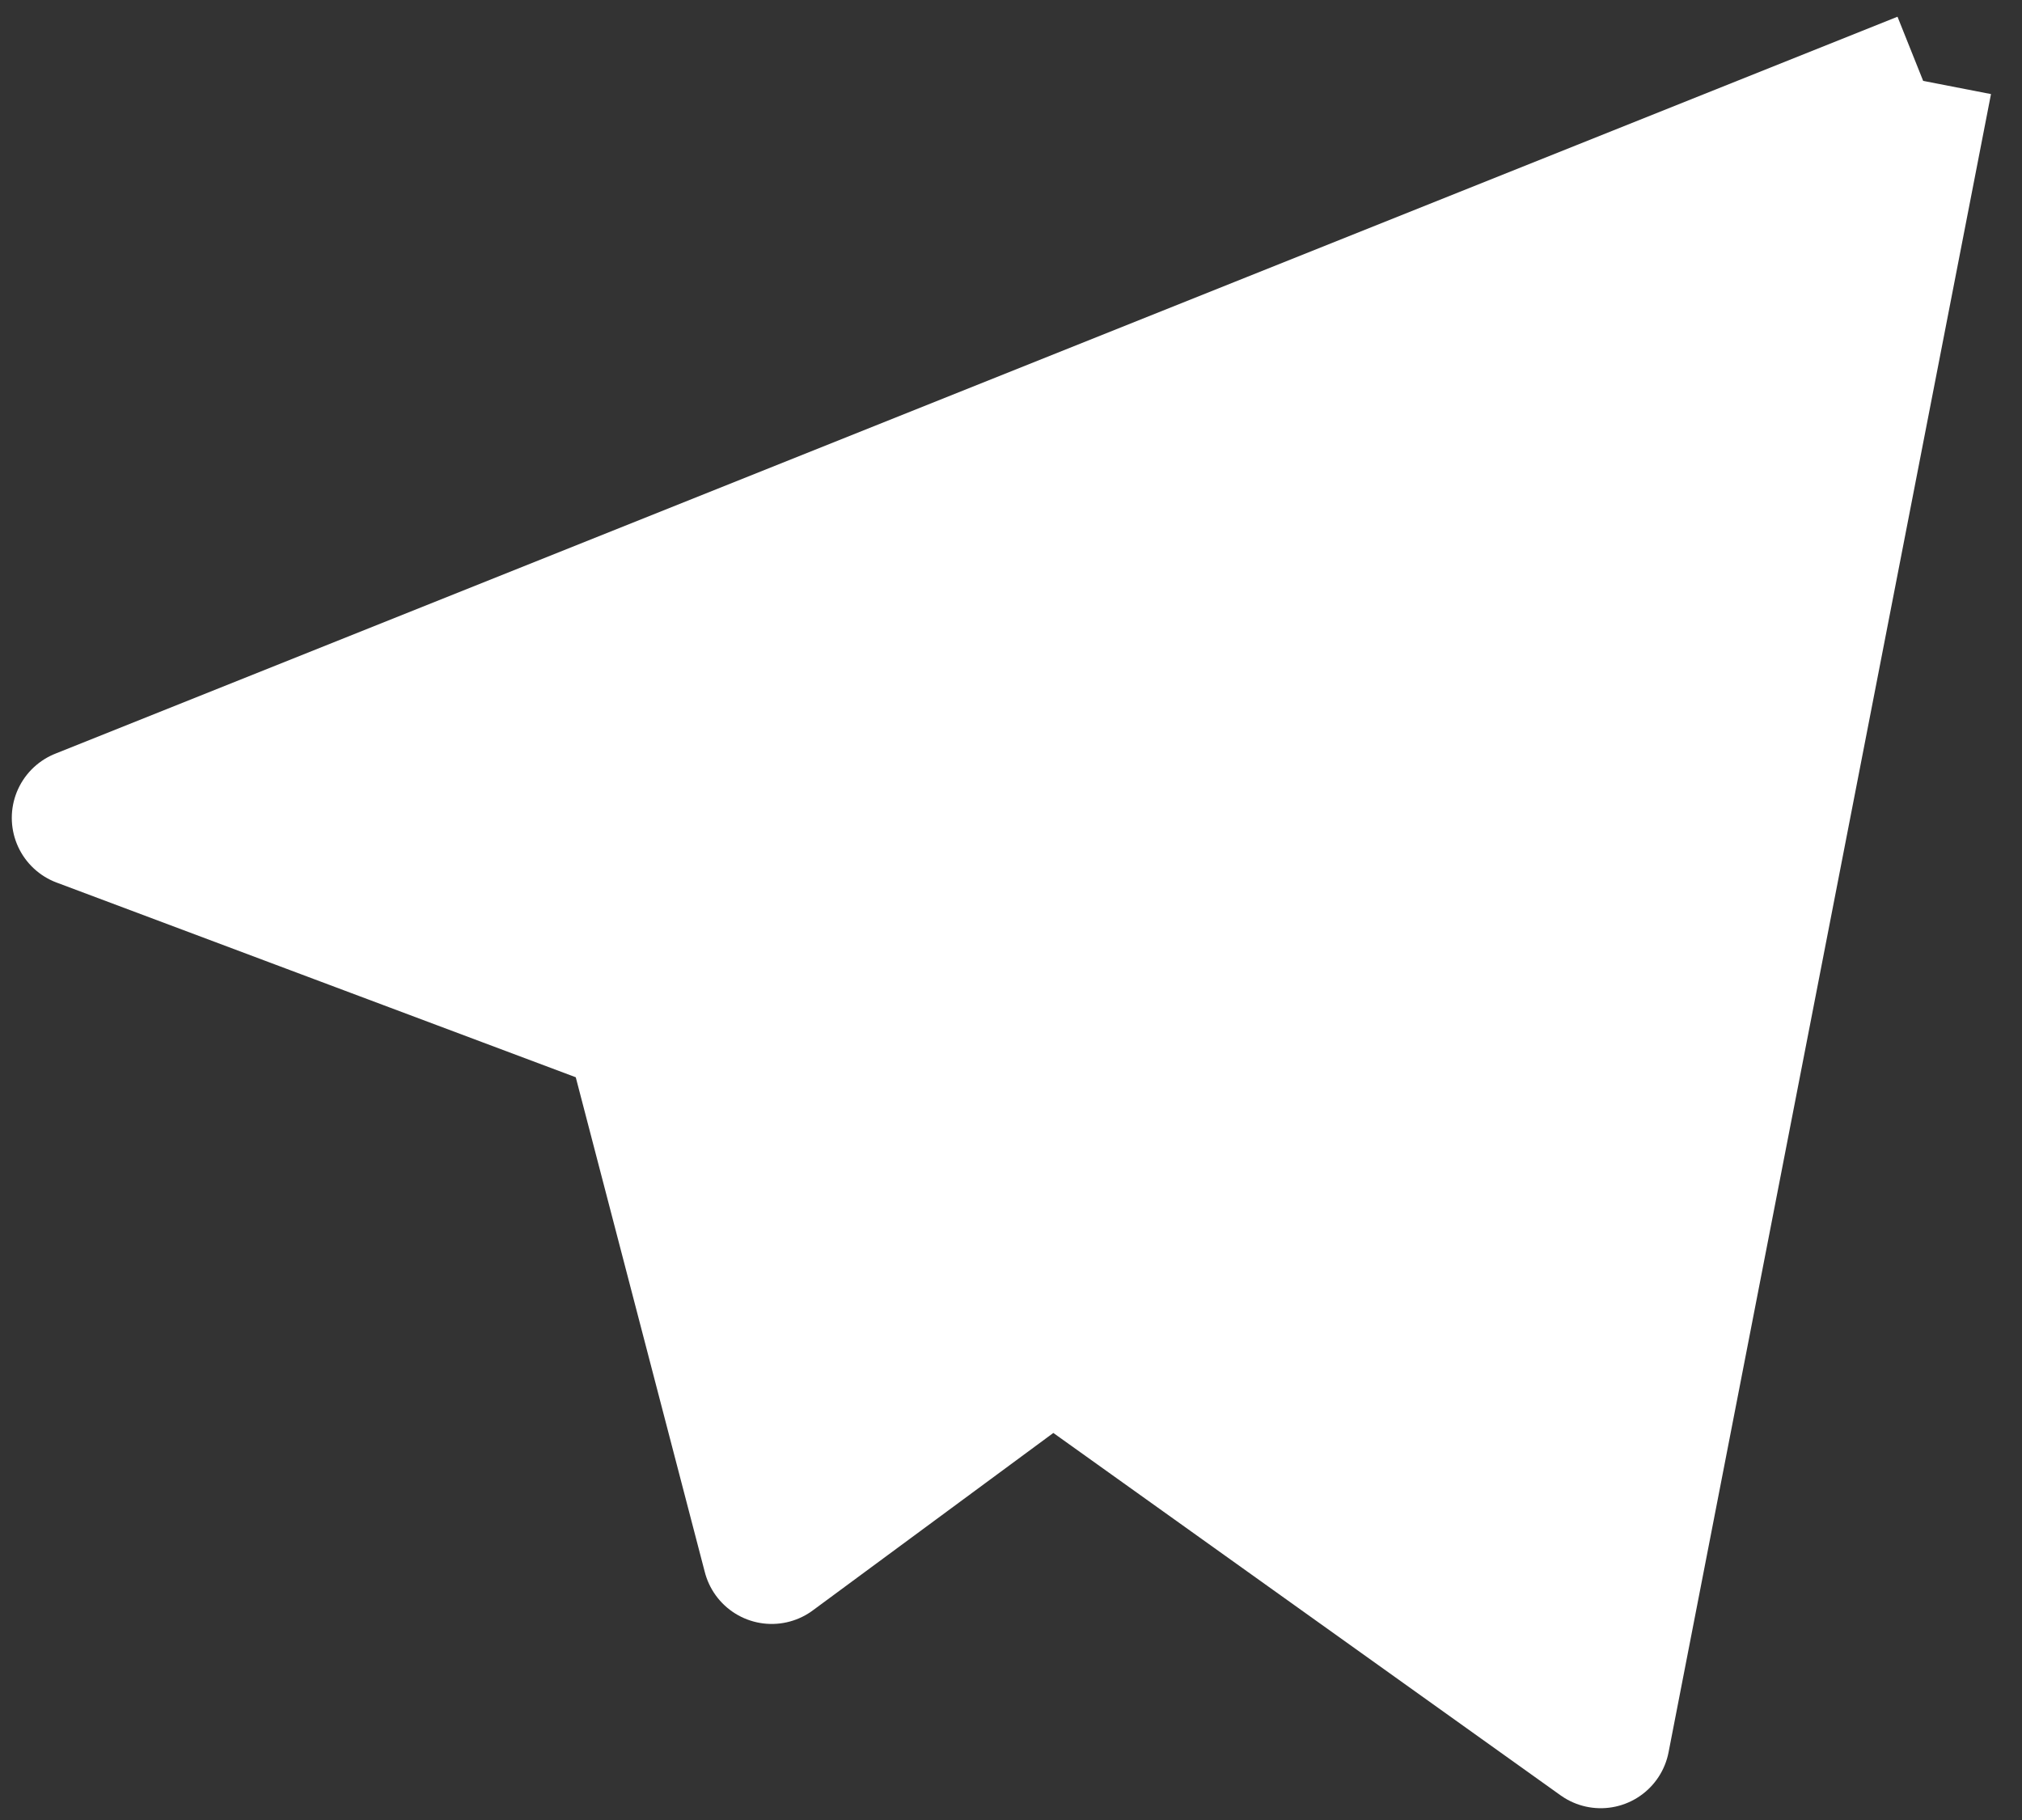
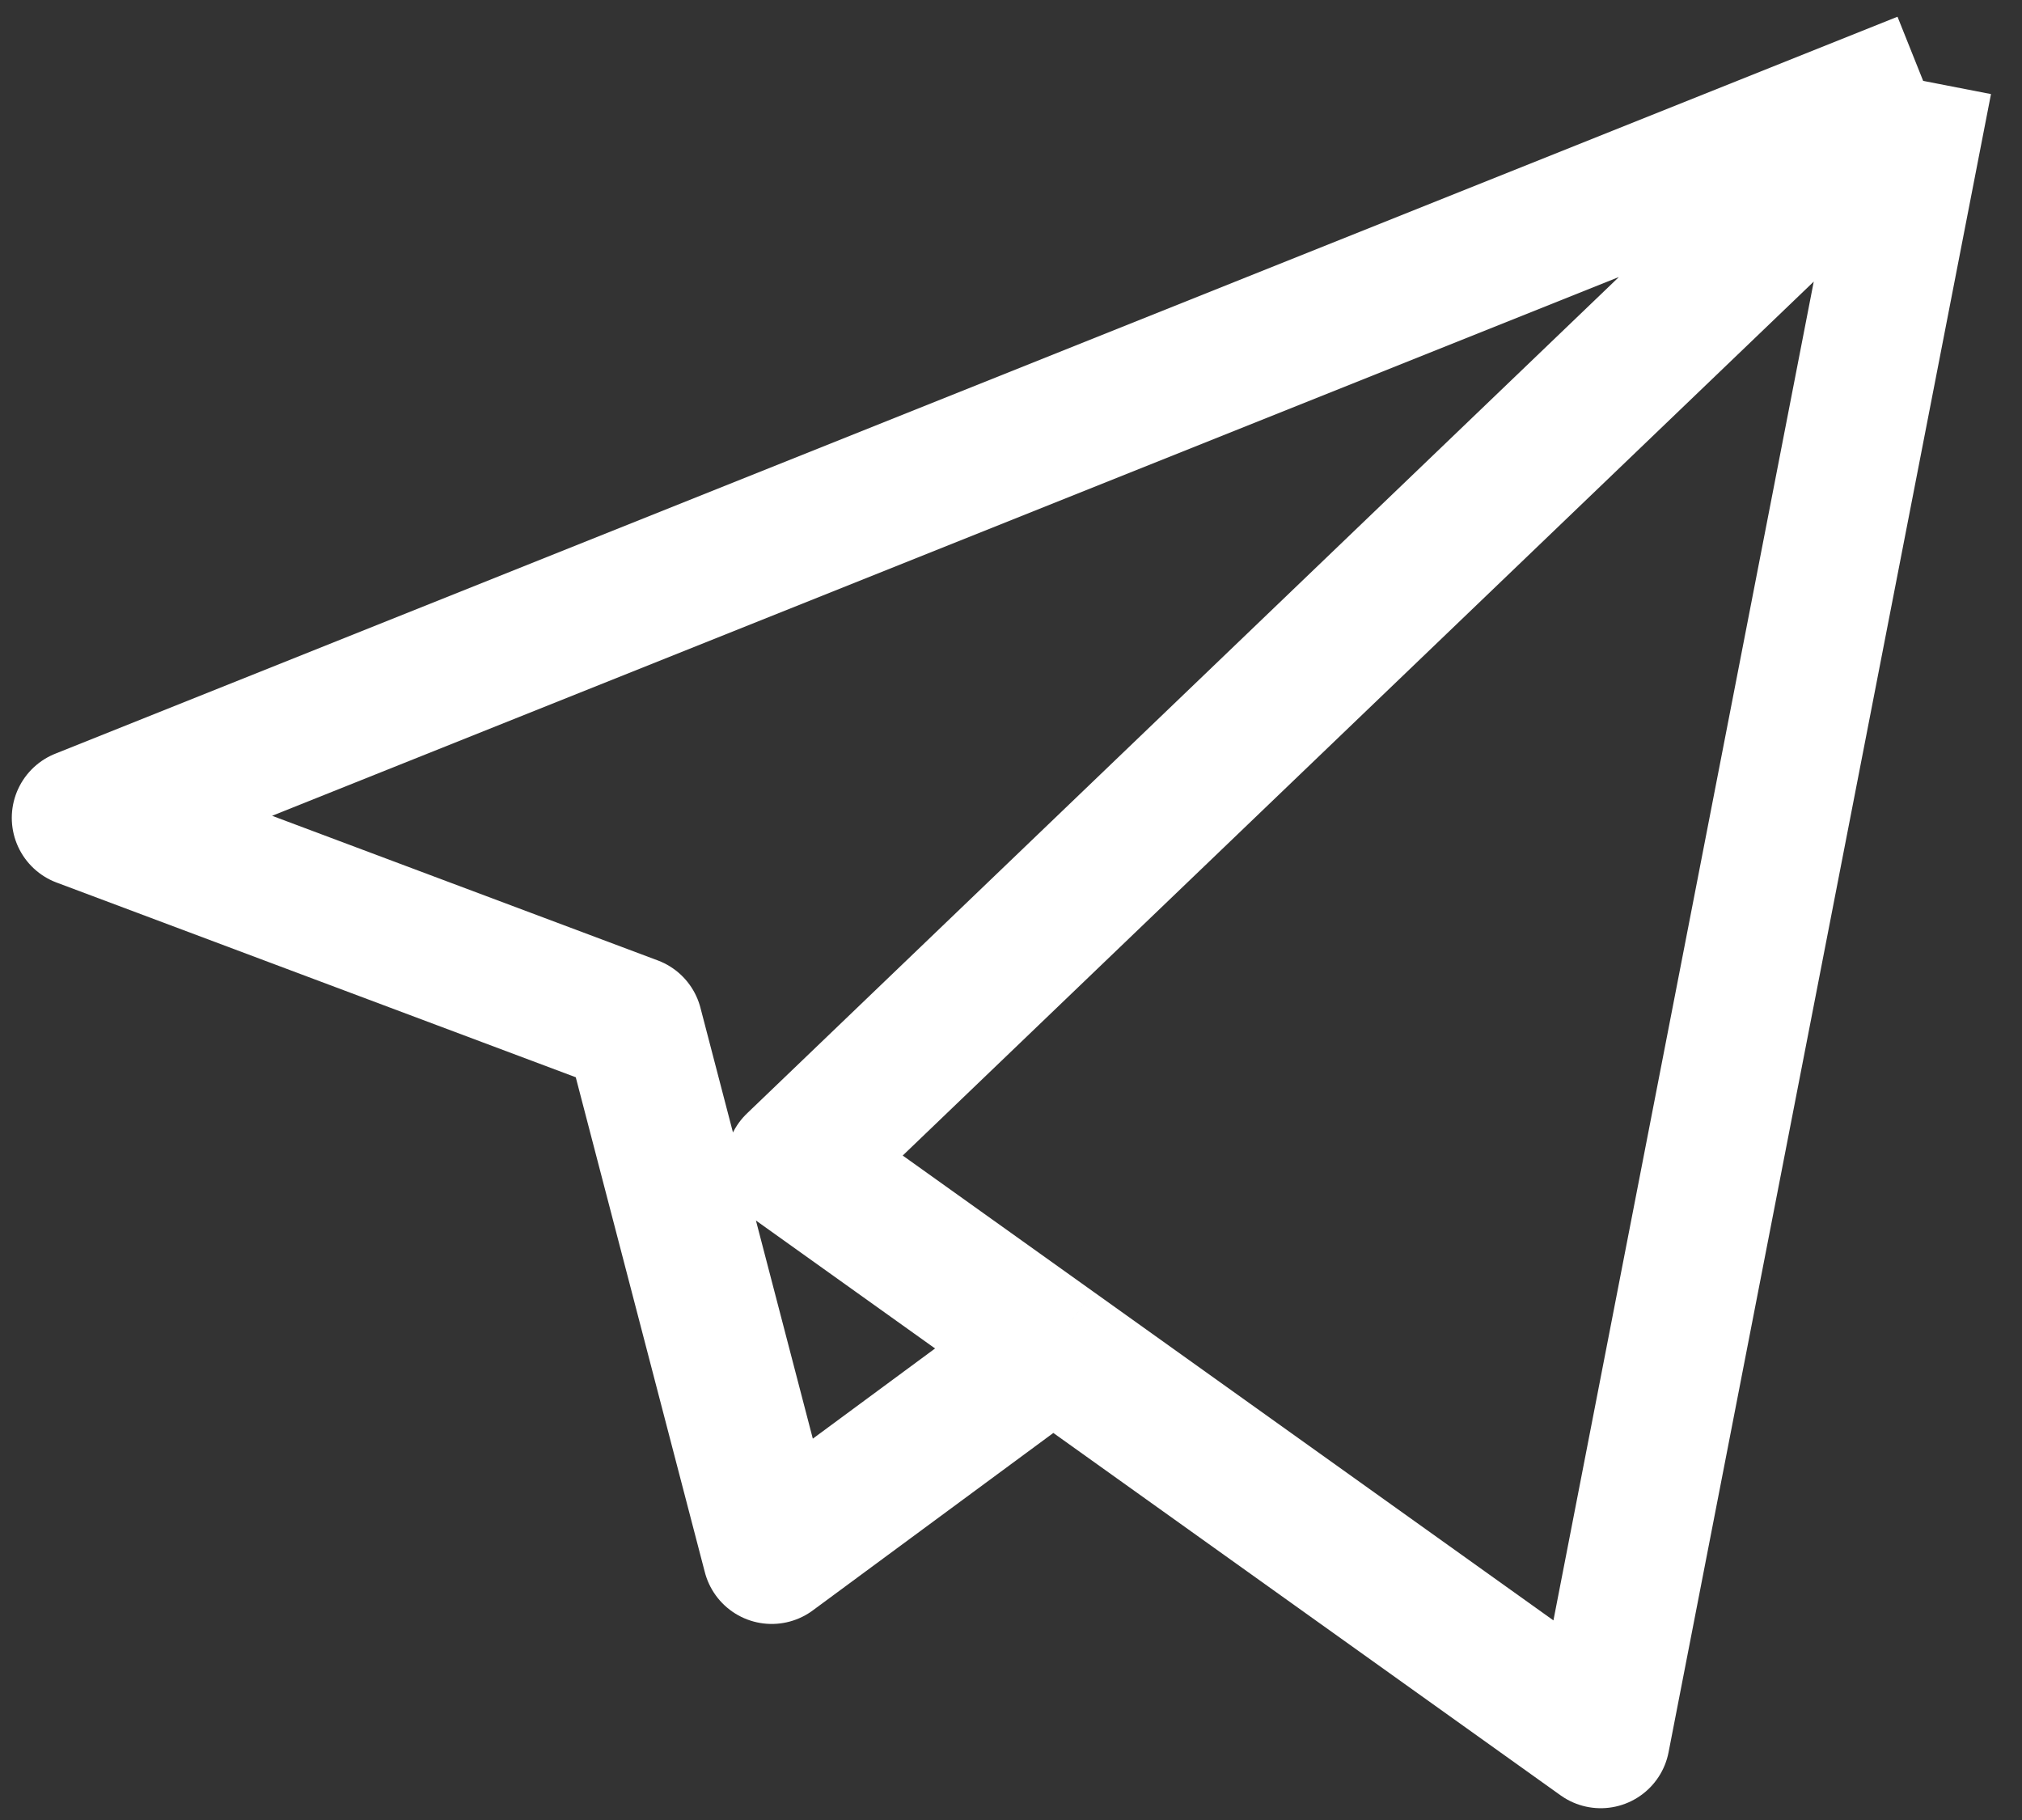
<svg xmlns="http://www.w3.org/2000/svg" width="50" height="45" viewBox="0 0 50 45" fill="none">
  <rect x="0" y="0" width="50" height="45" fill="#333333" stroke="none" />
-   <path d="M2 20.222L47.556 2L39.583 43L26.031 33.319L19.083 38.444L15.667 25.347L2 20.222Z" fill="white" />
  <path d="M47.556 2L2 20.222L15.667 25.347L19.083 38.444L26.031 33.319M47.556 2L39.583 43L26.031 33.319M47.556 2L19.653 28.764L26.031 33.319" stroke="white" stroke-width="3.417" stroke-linejoin="round" />
</svg>